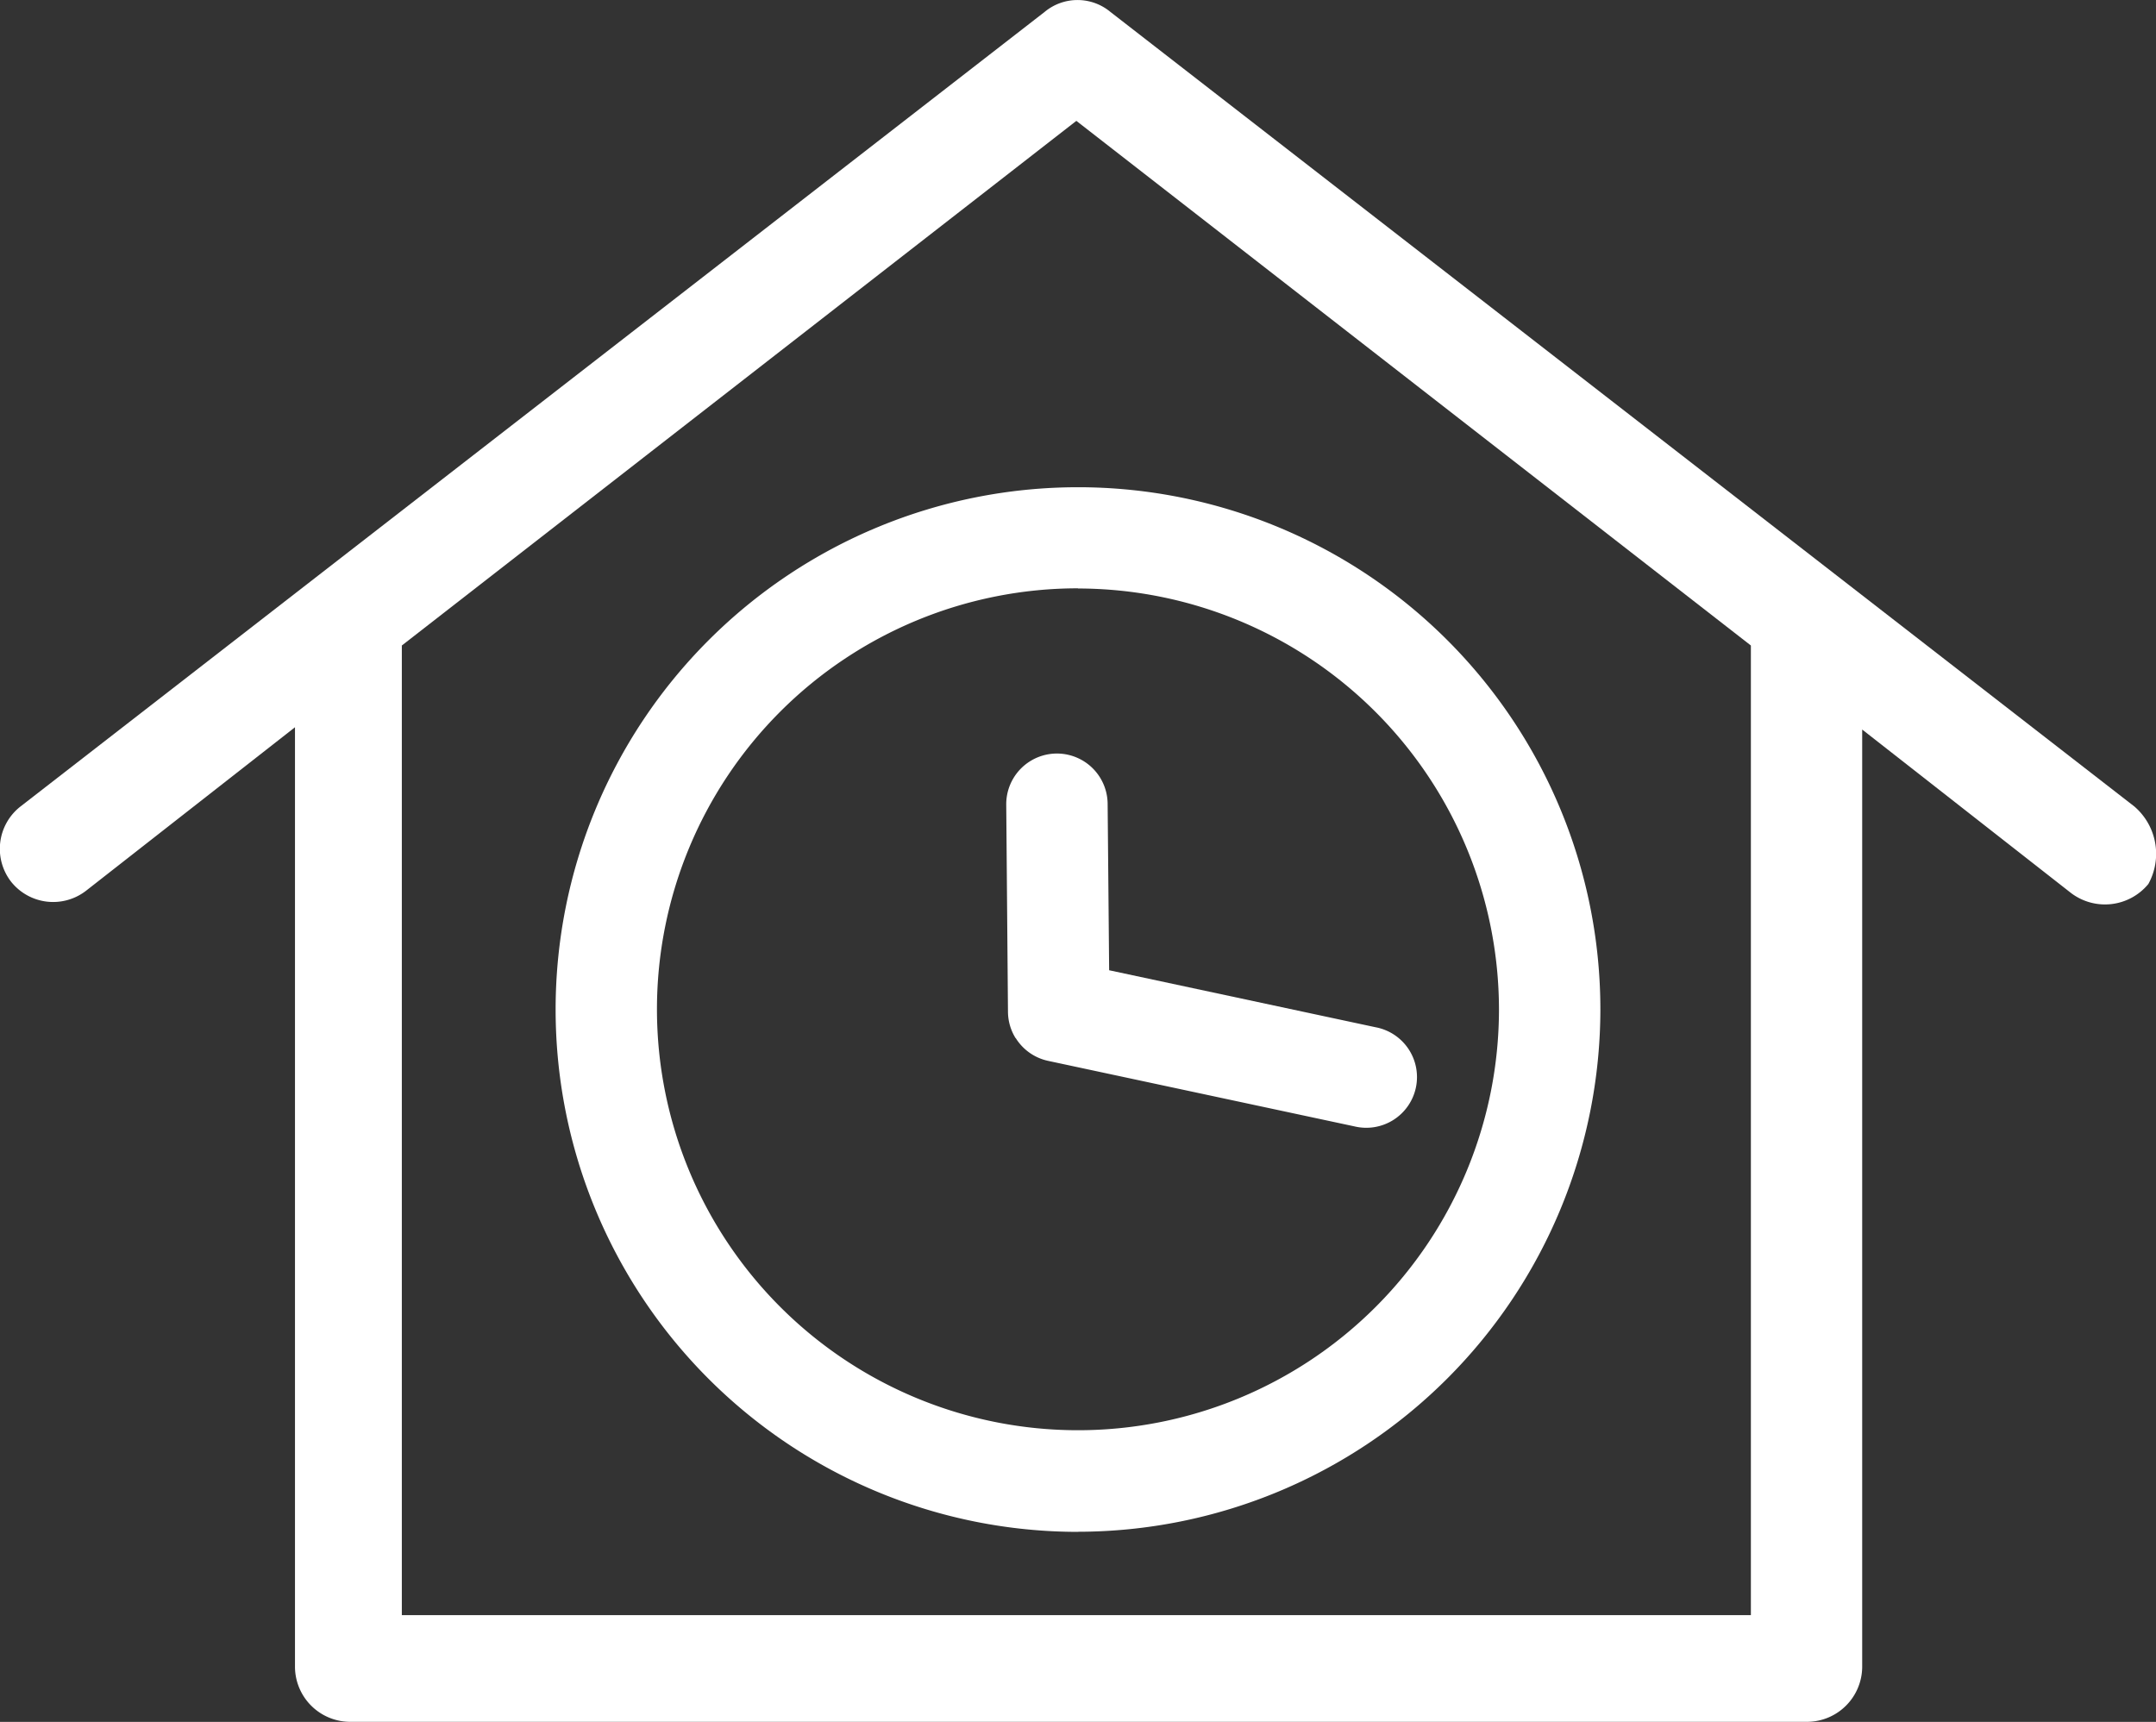
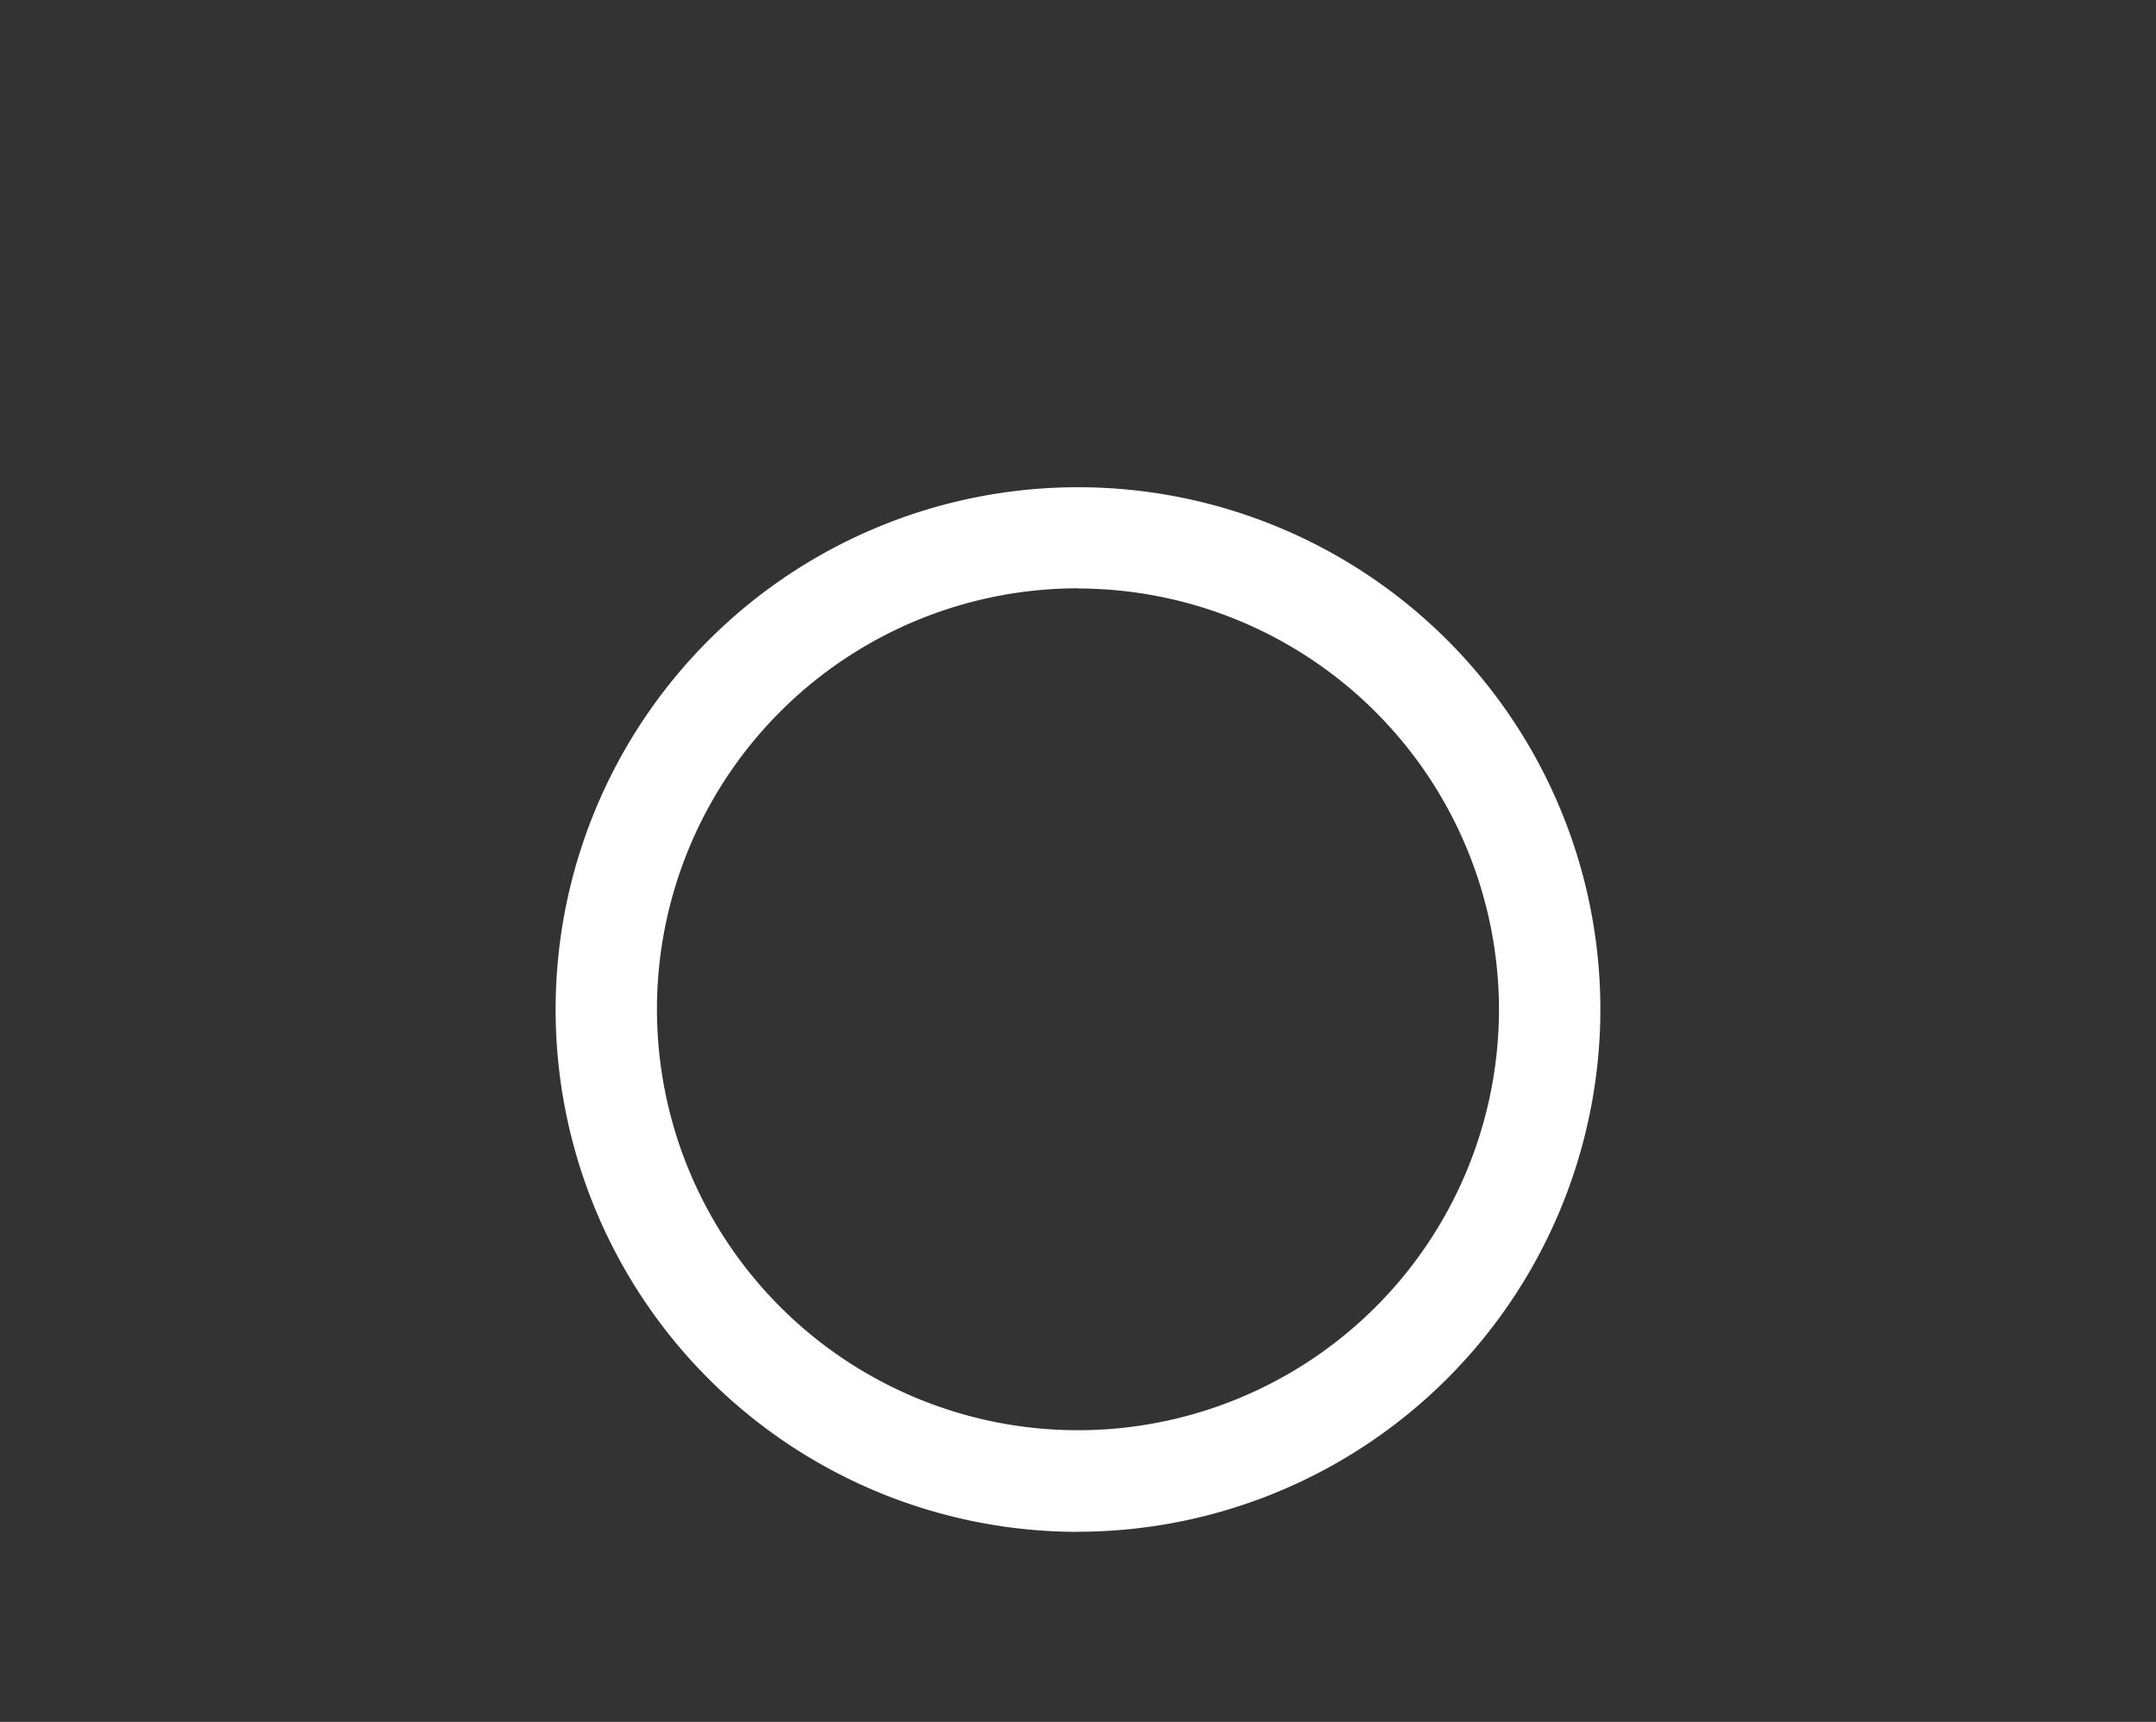
<svg xmlns="http://www.w3.org/2000/svg" id="Groupe_206" data-name="Groupe 206" width="64.208" height="51.286" viewBox="0 0 64.208 51.286">
  <rect x="0" y="0" width="64.208" height="51.286" fill="#333333" stroke="none" />
  <defs>
    <clipPath id="clip-path">
      <rect id="Rectangle_99" data-name="Rectangle 99" width="64.208" height="51.286" fill="#fff" />
    </clipPath>
  </defs>
  <g id="Groupe_205" data-name="Groupe 205" clip-path="url(#clip-path)">
-     <path id="Tracé_29" data-name="Tracé 29" d="M63.574,24.029,33.07.356a1.531,1.531,0,0,0-1.961,0L.6,24.029a1.6,1.6,0,0,0-.27,2.232,1.6,1.6,0,0,0,2.232.27l6.223-4.87v28a1.646,1.646,0,0,0,1.623,1.623H53.835a1.646,1.646,0,0,0,1.623-1.623V21.729L61.68,26.6a1.673,1.673,0,0,0,2.3-.27,1.858,1.858,0,0,0-.406-2.3ZM52.143,48.107H11.967V19.226L32.055,3.6,52.143,19.226Z" transform="translate(0 0)" fill="#fff" />
    <path id="Tracé_30" data-name="Tracé 30" d="M152.554,151.26A15.557,15.557,0,1,1,168.112,135.7a15.575,15.575,0,0,1-15.557,15.557m0-28.1A12.538,12.538,0,1,0,165.092,135.7a12.552,12.552,0,0,0-12.538-12.538" transform="translate(-120.451 -105.634)" fill="#fff" />
-     <path id="Tracé_31" data-name="Tracé 31" d="M216.012,216.673a1.5,1.5,0,0,1-.789-.223l-5.277-3.237a1.51,1.51,0,0,1,1.579-2.574l4.245,2.6,5.646-5.83a1.51,1.51,0,1,1,2.169,2.1l-6.488,6.7a1.508,1.508,0,0,1-1.085.46" transform="matrix(0.53, 0.848, -0.848, 0.53, 99.5, -267.091)" fill="#fff" />
  </g>
</svg>